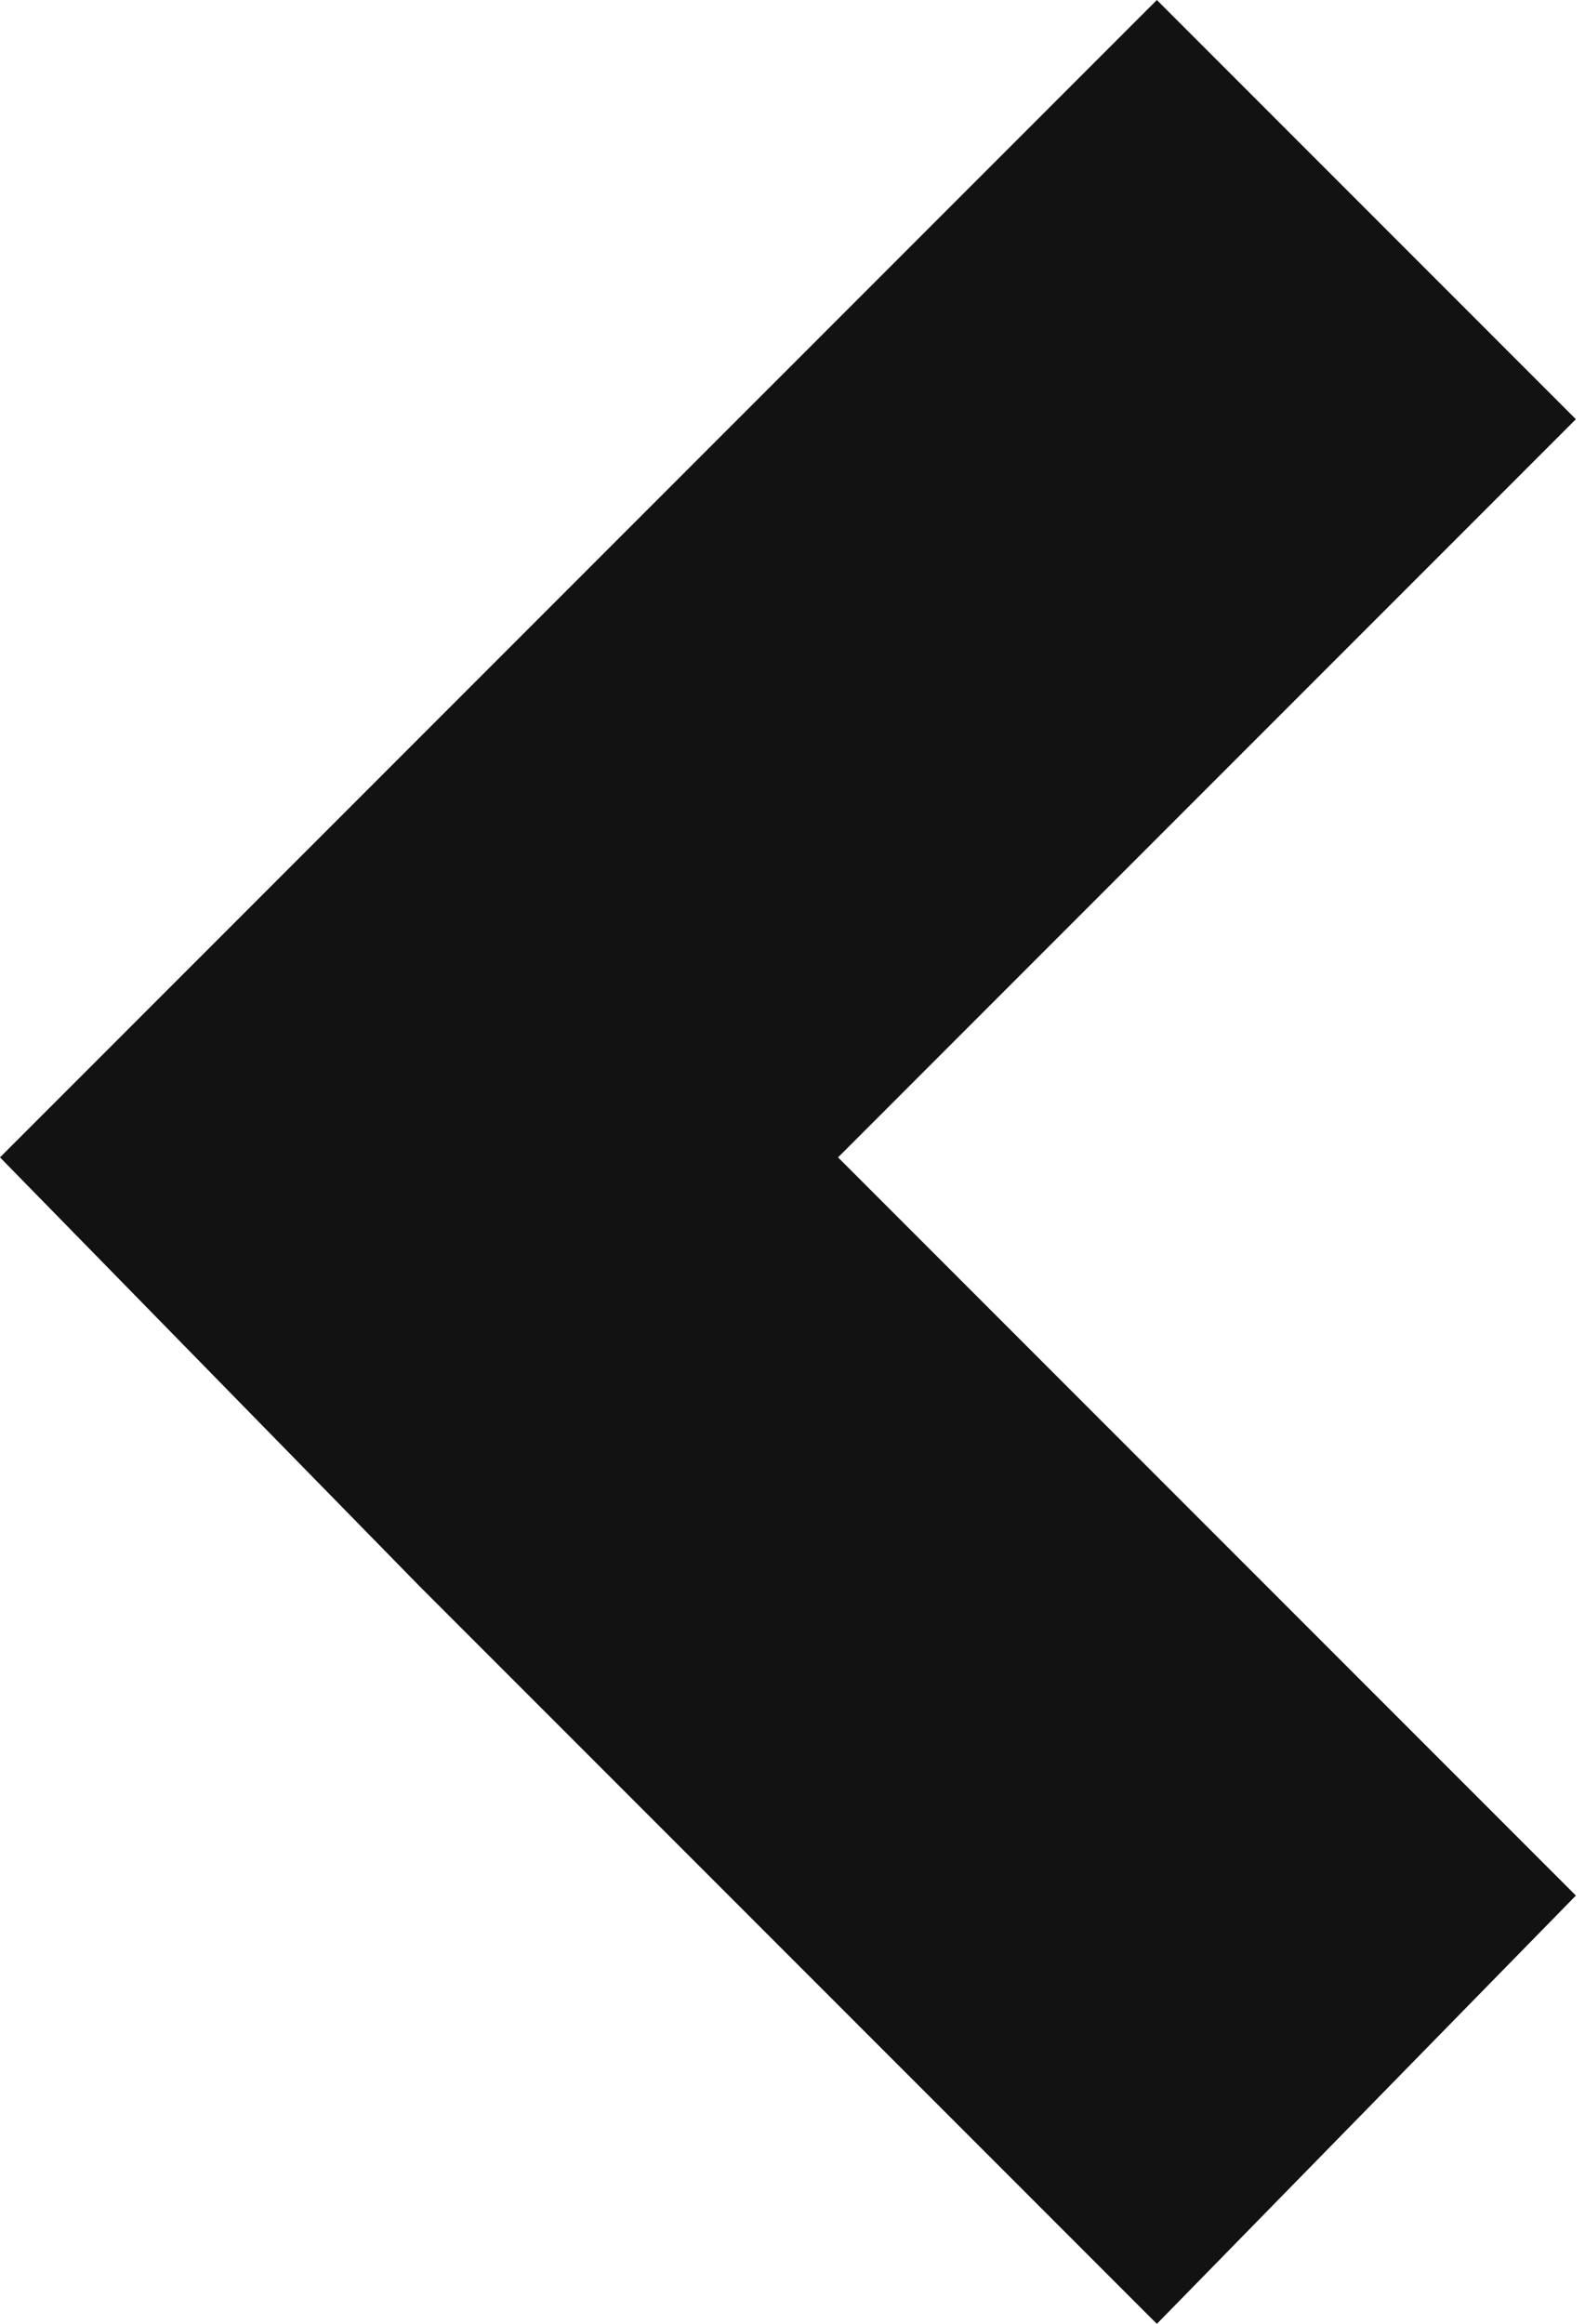
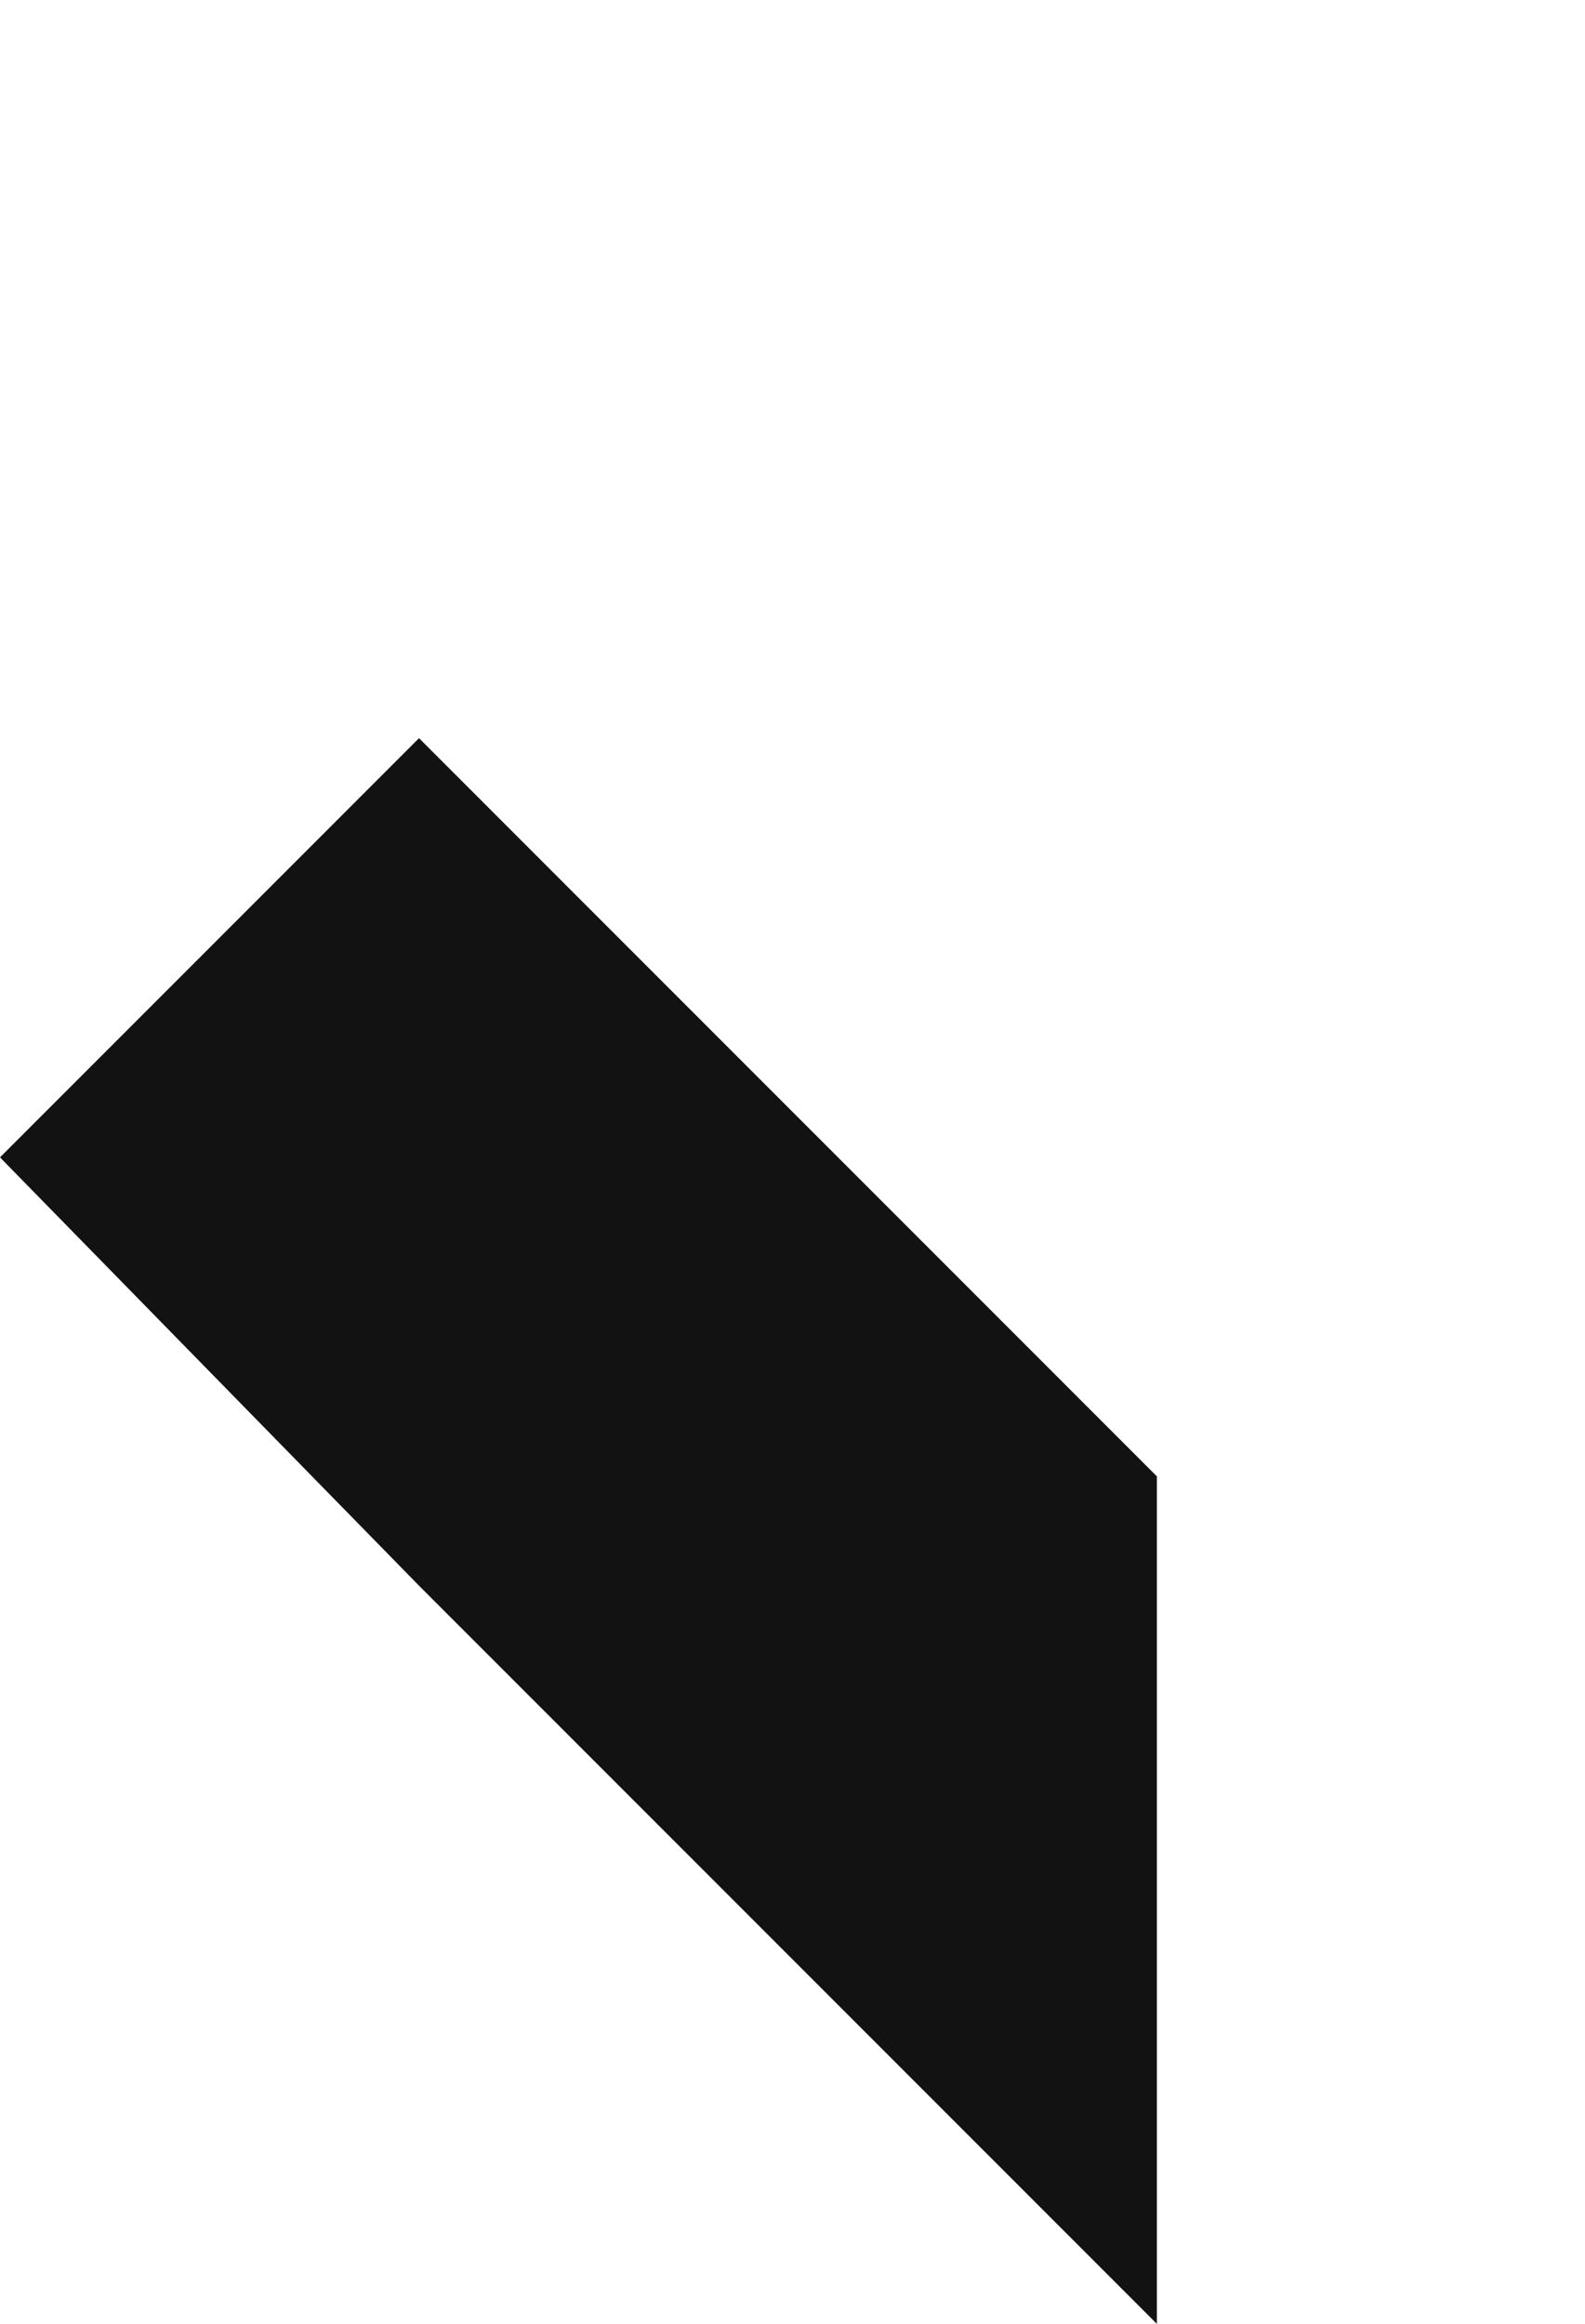
<svg xmlns="http://www.w3.org/2000/svg" version="1.1" id="Calque_1" x="0px" y="0px" viewBox="0 0 17.4 25.5" style="enable-background:new 0 0 17.4 25.5;" xml:space="preserve">
  <style type="text/css">
	.st0{fill:#121212;}
</style>
  <desc>Created with Lunacy</desc>
-   <path id="_x2B_" class="st0" d="M12.7,25.5l-8.1-8.1L0,12.7l4.6-4.6L12.7,0l4.6,4.6l-8.1,8.1l8.1,8.1L12.7,25.5z" />
+   <path id="_x2B_" class="st0" d="M12.7,25.5l-8.1-8.1L0,12.7l4.6-4.6L12.7,0l-8.1,8.1l8.1,8.1L12.7,25.5z" />
</svg>